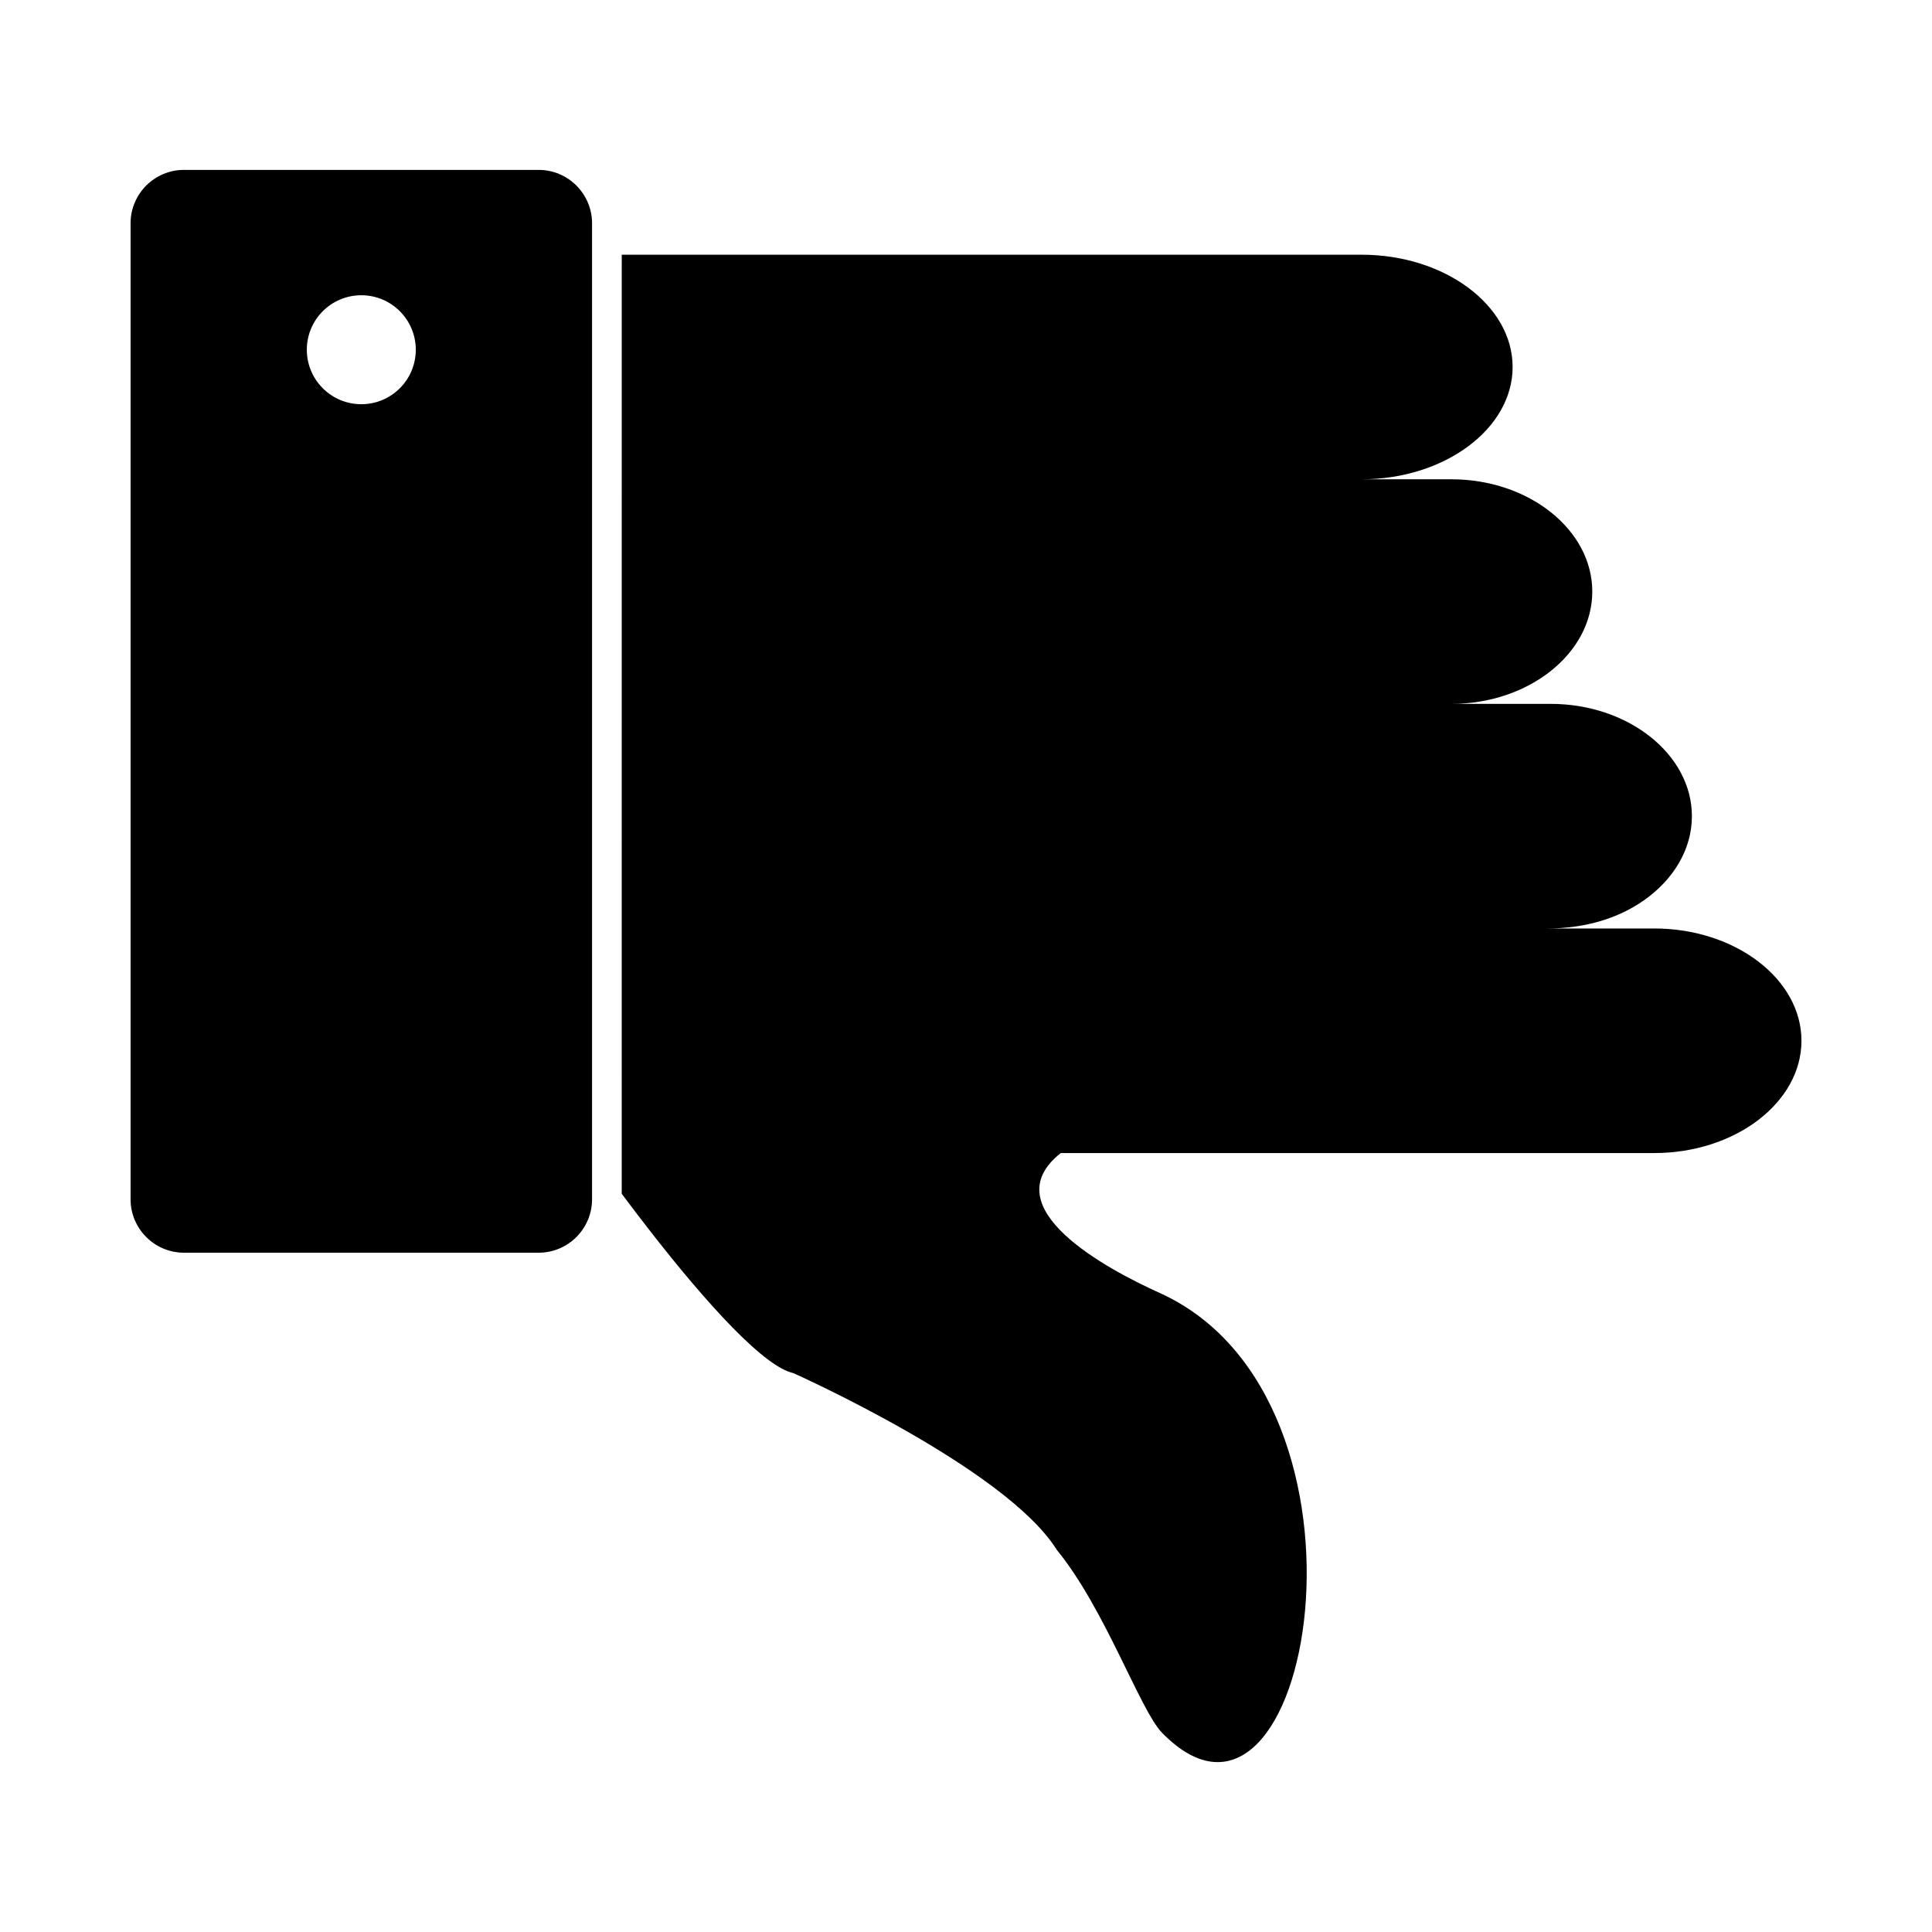
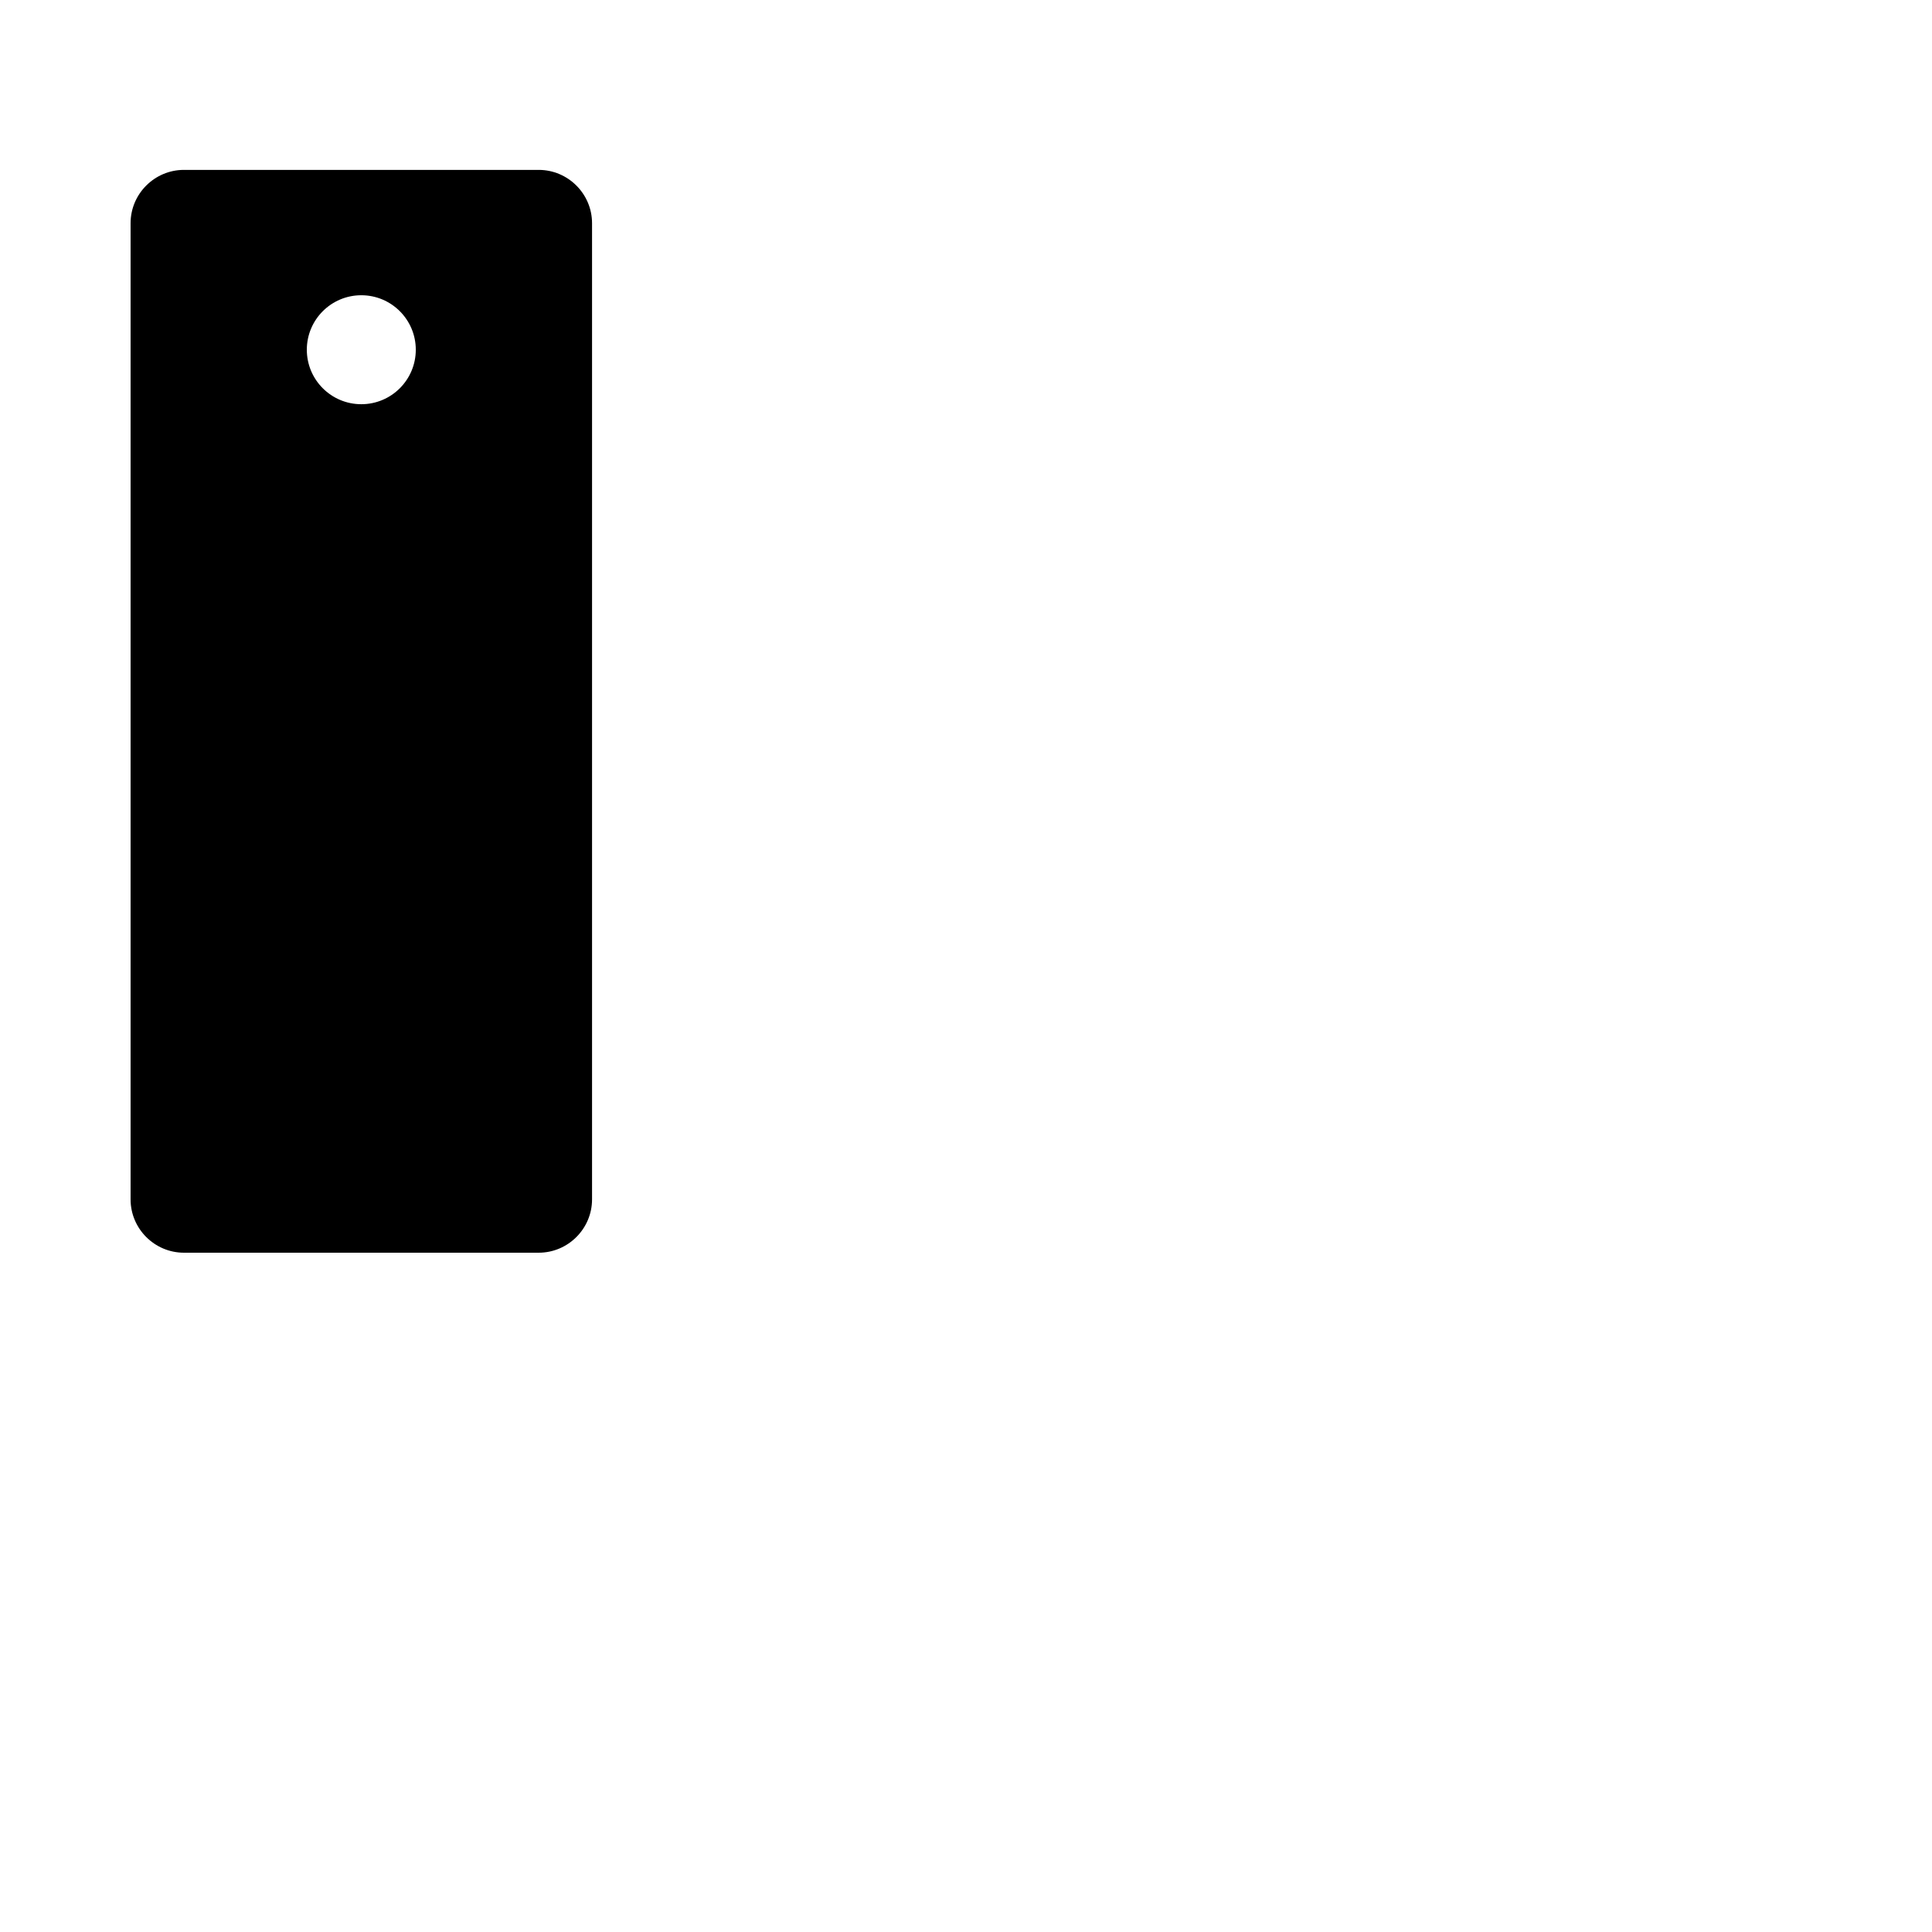
<svg xmlns="http://www.w3.org/2000/svg" fill="#000000" width="800px" height="800px" version="1.1" viewBox="144 144 512 512">
  <g fill-rule="evenodd">
-     <path d="m308.77 211.5h196.05c22.023 0 40.039 13.391 40.039 29.758 0 16.367-18.016 29.758-40.039 29.758h23.832c20.527 0 37.32 13.391 37.32 29.758 0 16.367-16.793 29.758-37.32 29.758h26.297c20.582 0 37.422 13.391 37.422 29.758 0 8.824-4.894 16.781-12.629 22.246-6.613 4.668-15.305 7.516-25.754 7.516h28.395c21.465 0 39.023 13.391 39.023 29.758 0 16.367-17.559 29.758-39.023 29.758h-157.27c-18.414 14.562 12.652 30.949 26.195 37.066 62.566 28.27 40.043 157.01 0.625 116.54-5.801-5.957-15.105-32.875-27.887-48.469-13.527-21.711-69.828-46.832-69.828-46.832-1.836-0.406-4.047-1.625-6.516-3.449-11.648-8.613-28.961-30.691-38.938-44.066z" />
    <path d="m286.77 475.98h-94.035c-7.769 0-14.129-6.359-14.129-14.129v-258.7c0-7.773 6.359-14.129 14.129-14.129h94.035c7.769 0 14.129 6.359 14.129 14.129v258.7c0 7.773-6.359 14.129-14.129 14.129zm-47.02-224.86c7.973 0 14.438-6.465 14.438-14.438s-6.465-14.438-14.438-14.438-14.438 6.465-14.438 14.438 6.465 14.438 14.438 14.438z" />
  </g>
</svg>